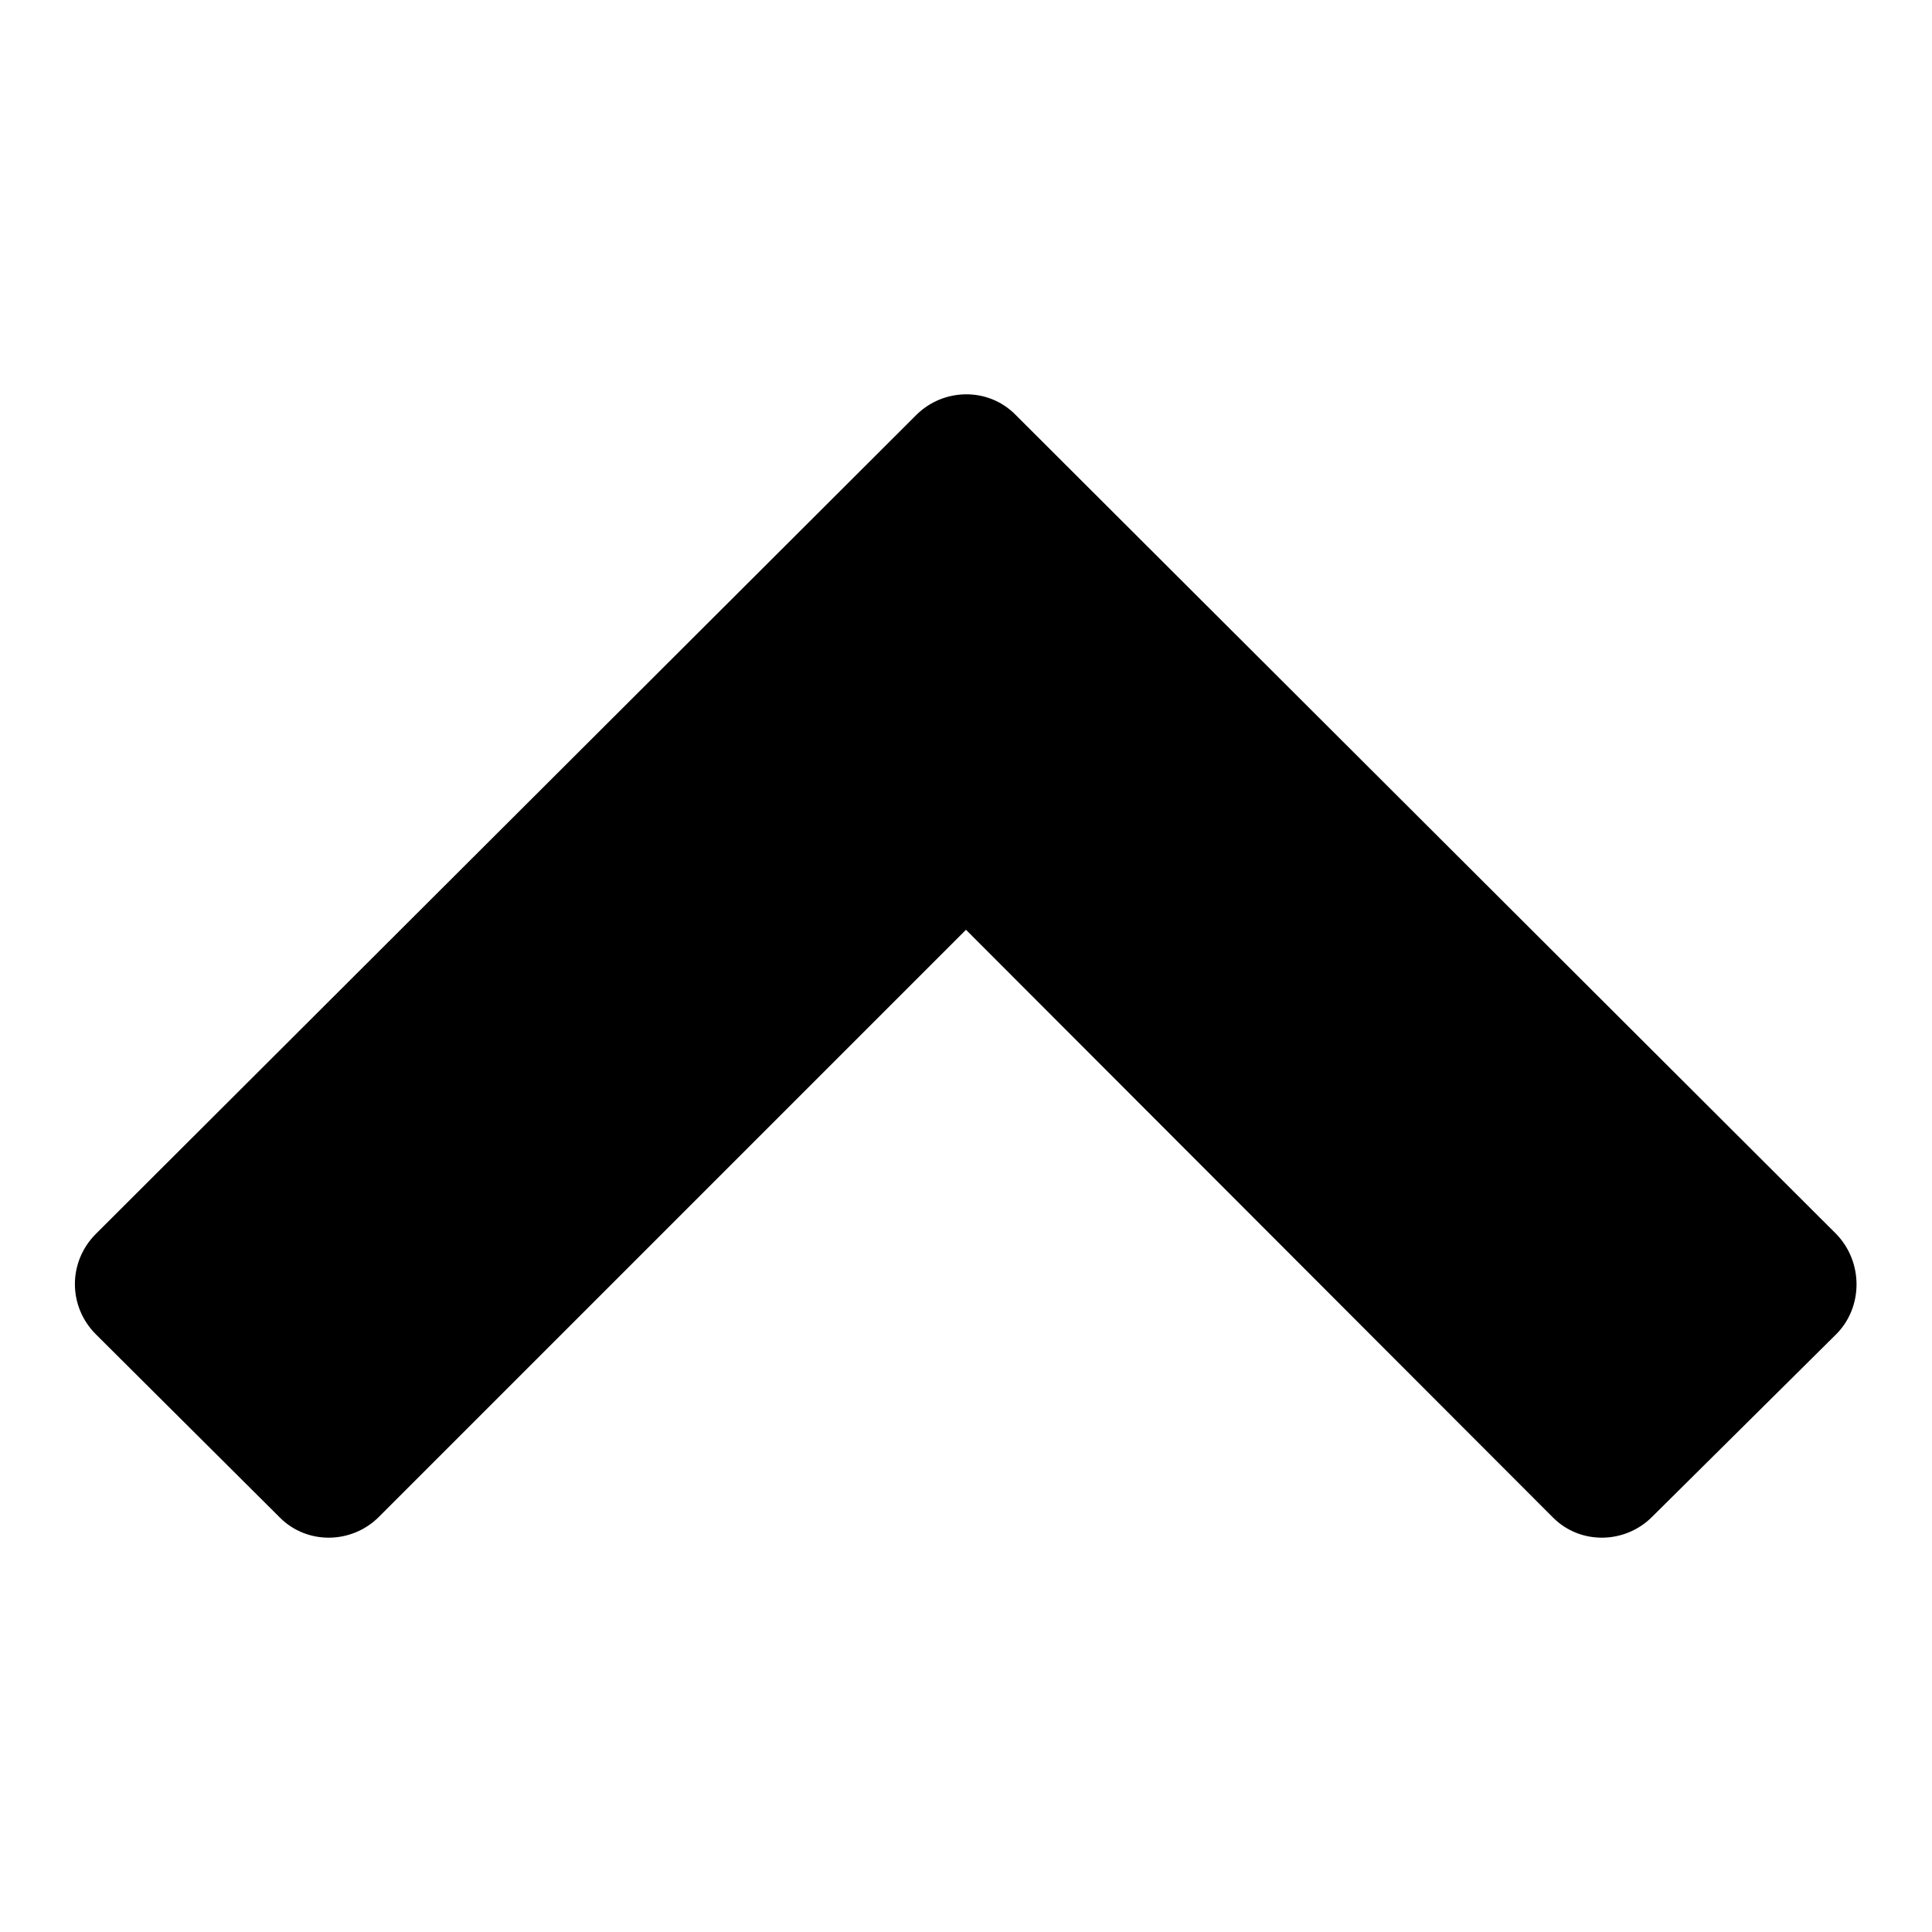
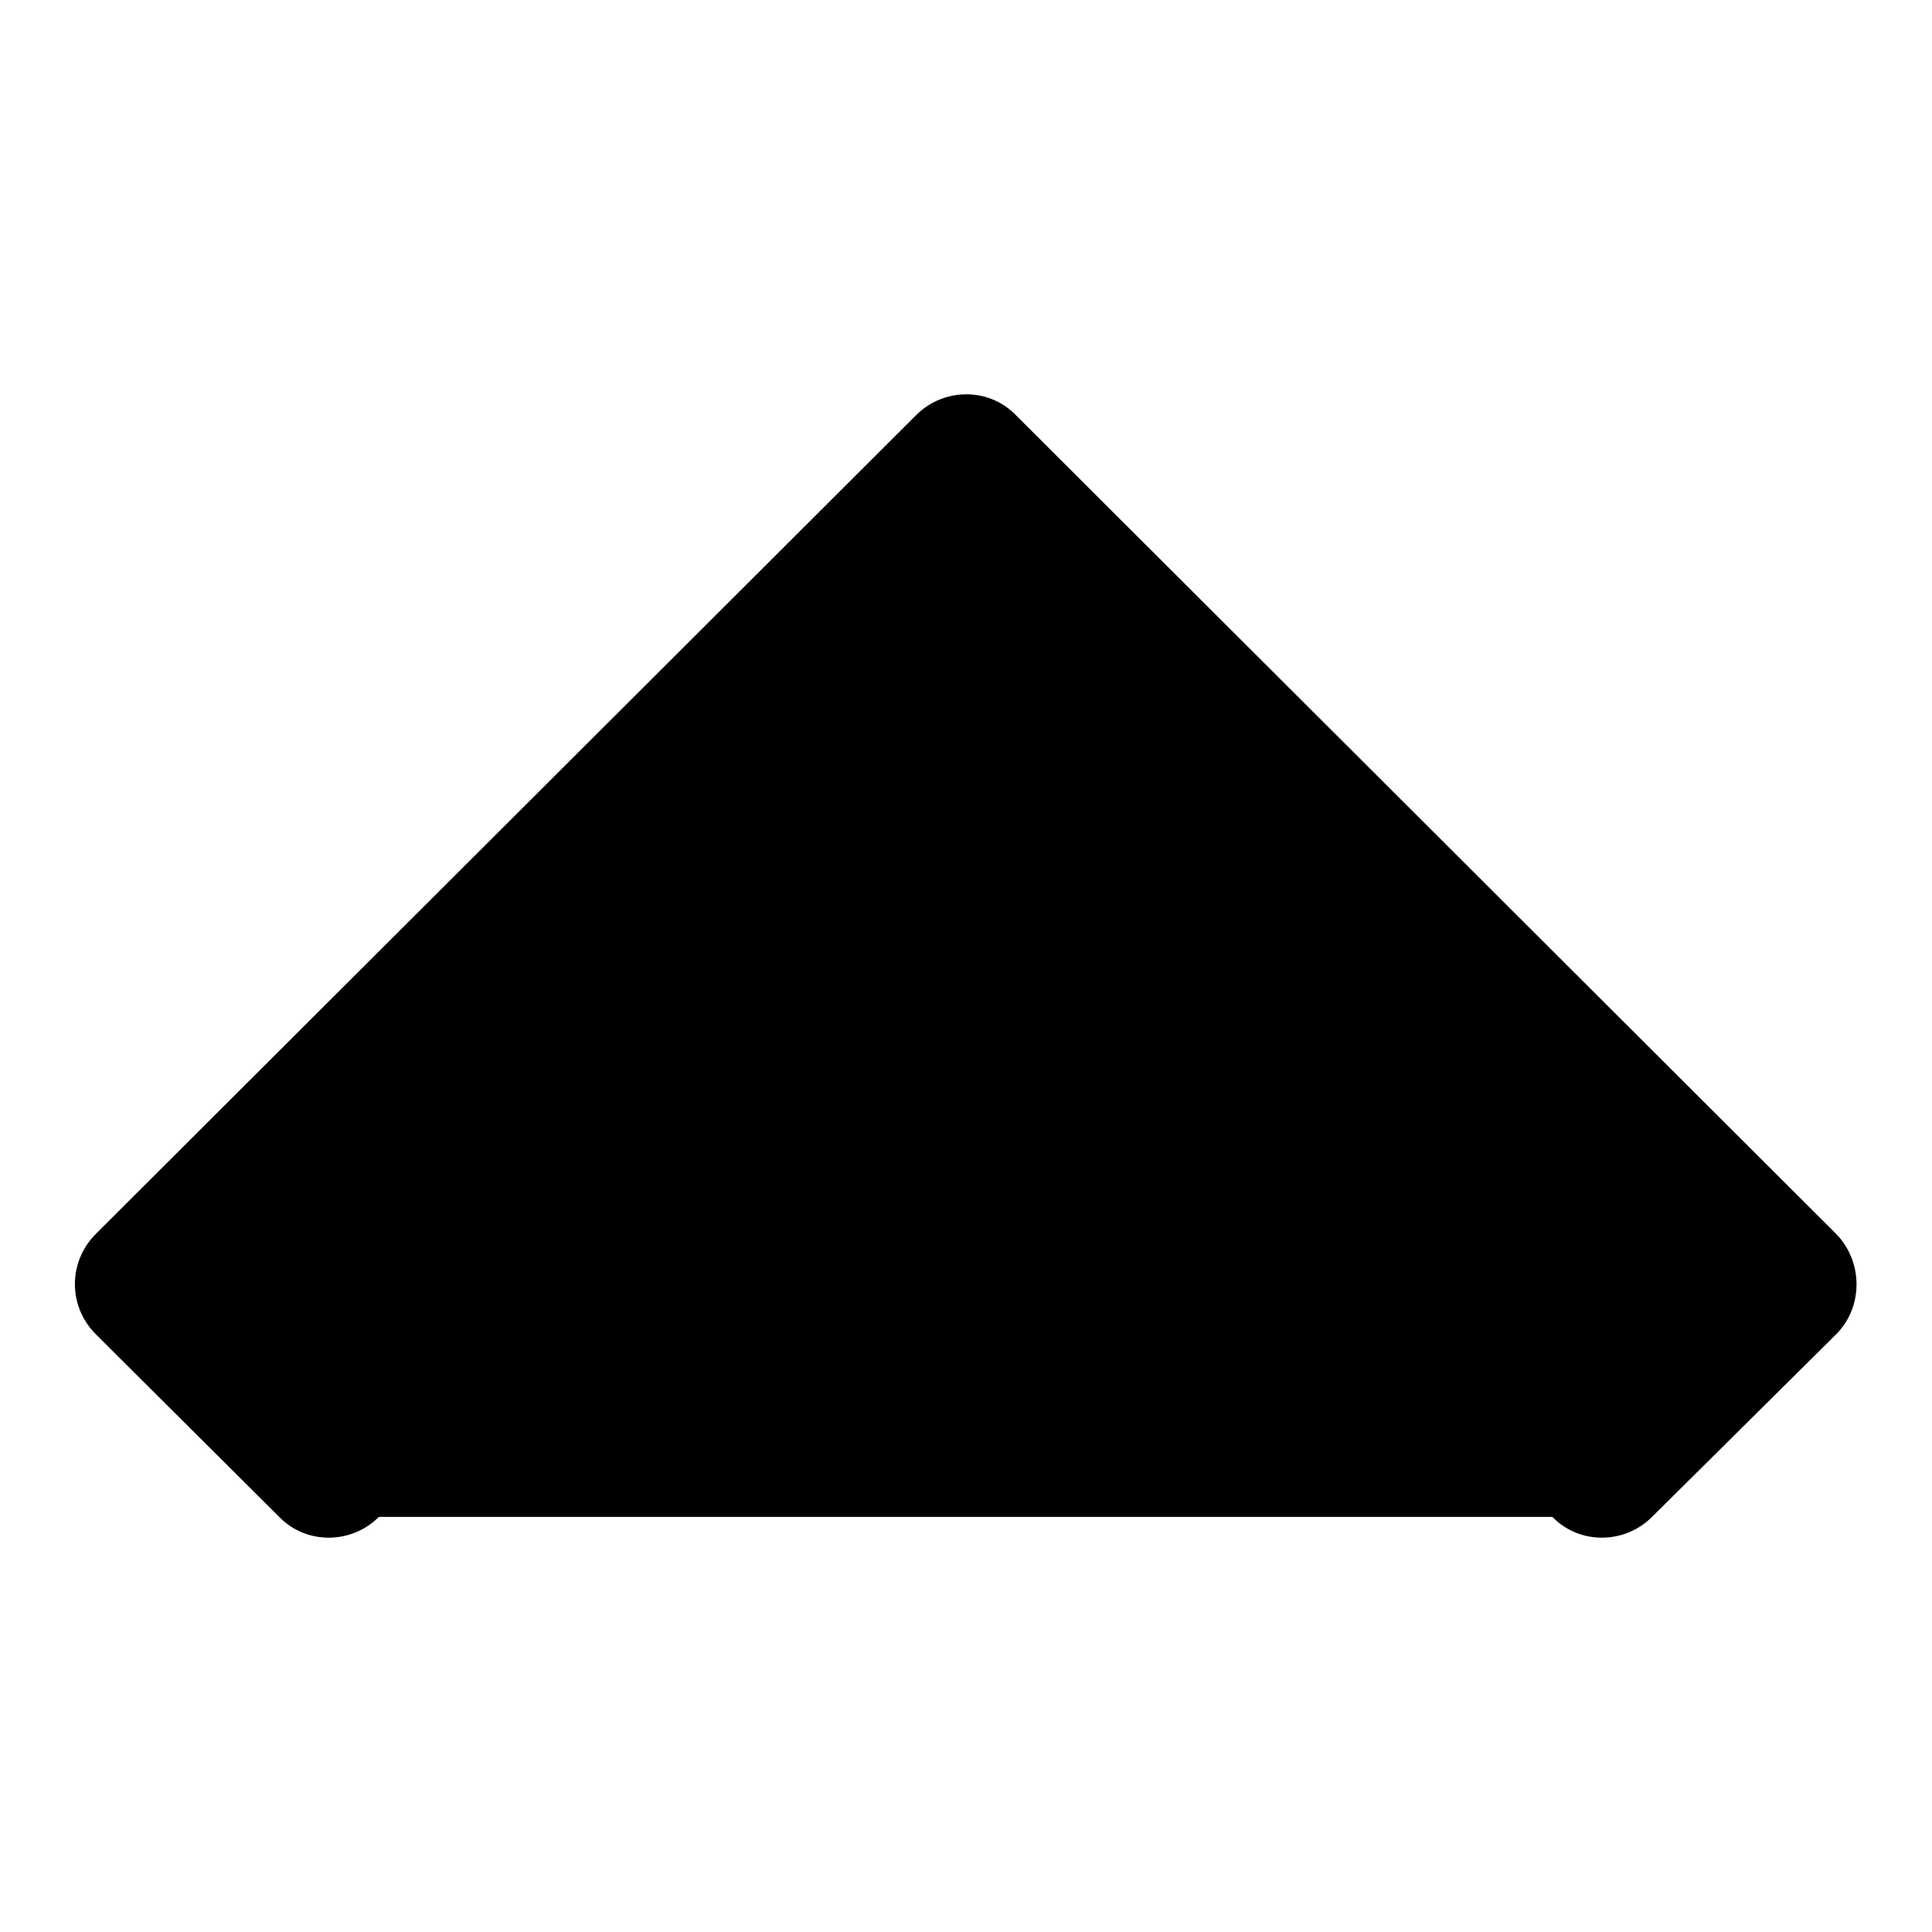
<svg xmlns="http://www.w3.org/2000/svg" version="1.1" x="0px" y="0px" viewBox="0 0 256 256" enable-background="new 0 0 256 256" xml:space="preserve">
  <g>
-     <path fill="#000000" d="M243.3,176.8L218.9,201c-3.6,3.6-9.5,3.7-13.1,0.1c0,0,0,0-0.1-0.1L128,123.2L50.2,201 c-3.6,3.6-9.5,3.7-13.1,0.1c0,0,0,0-0.1-0.1l-24.3-24.2c-3.7-3.7-3.7-9.6,0-13.3L121.4,55c3.6-3.6,9.5-3.7,13.1-0.1 c0,0,0,0,0.1,0.1l108.7,108.5C246.9,167.2,246.9,173.2,243.3,176.8z" />
+     <path fill="#000000" d="M243.3,176.8L218.9,201c-3.6,3.6-9.5,3.7-13.1,0.1c0,0,0,0-0.1-0.1L50.2,201 c-3.6,3.6-9.5,3.7-13.1,0.1c0,0,0,0-0.1-0.1l-24.3-24.2c-3.7-3.7-3.7-9.6,0-13.3L121.4,55c3.6-3.6,9.5-3.7,13.1-0.1 c0,0,0,0,0.1,0.1l108.7,108.5C246.9,167.2,246.9,173.2,243.3,176.8z" />
  </g>
</svg>